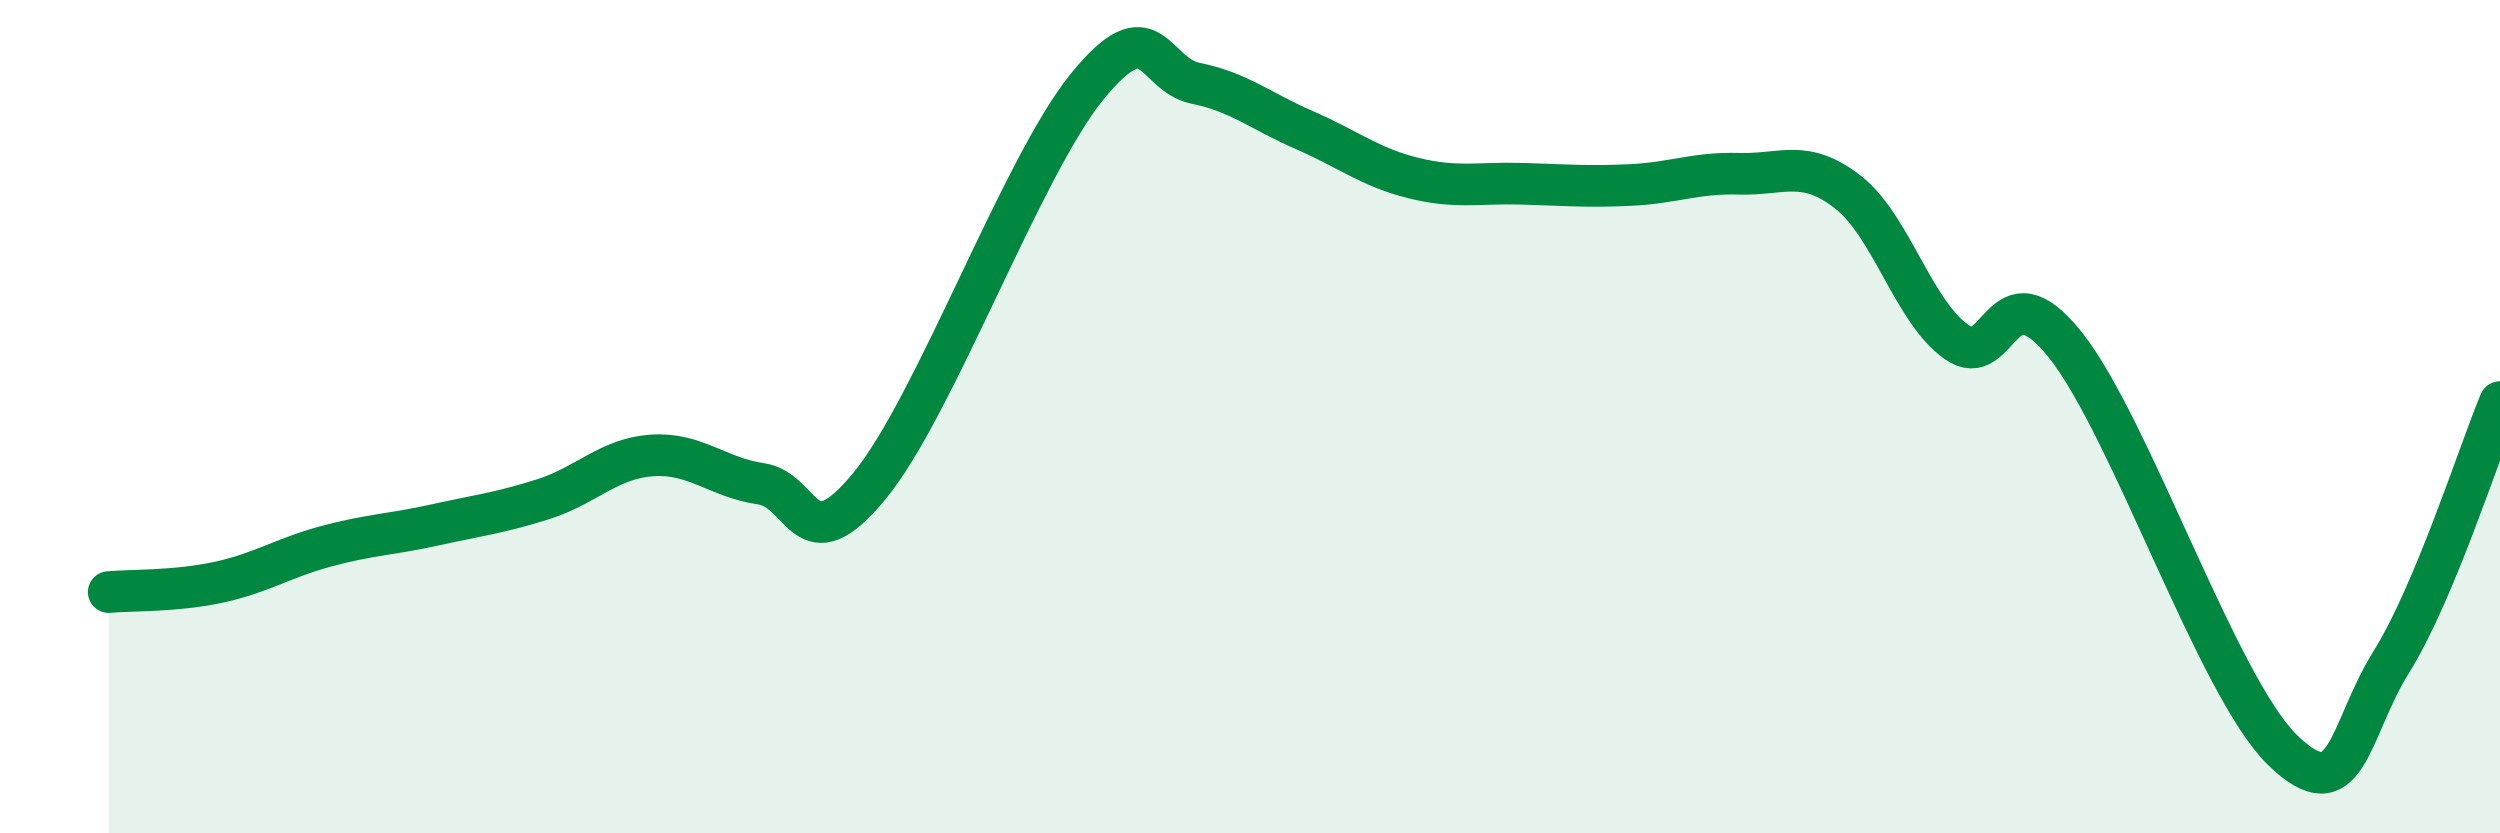
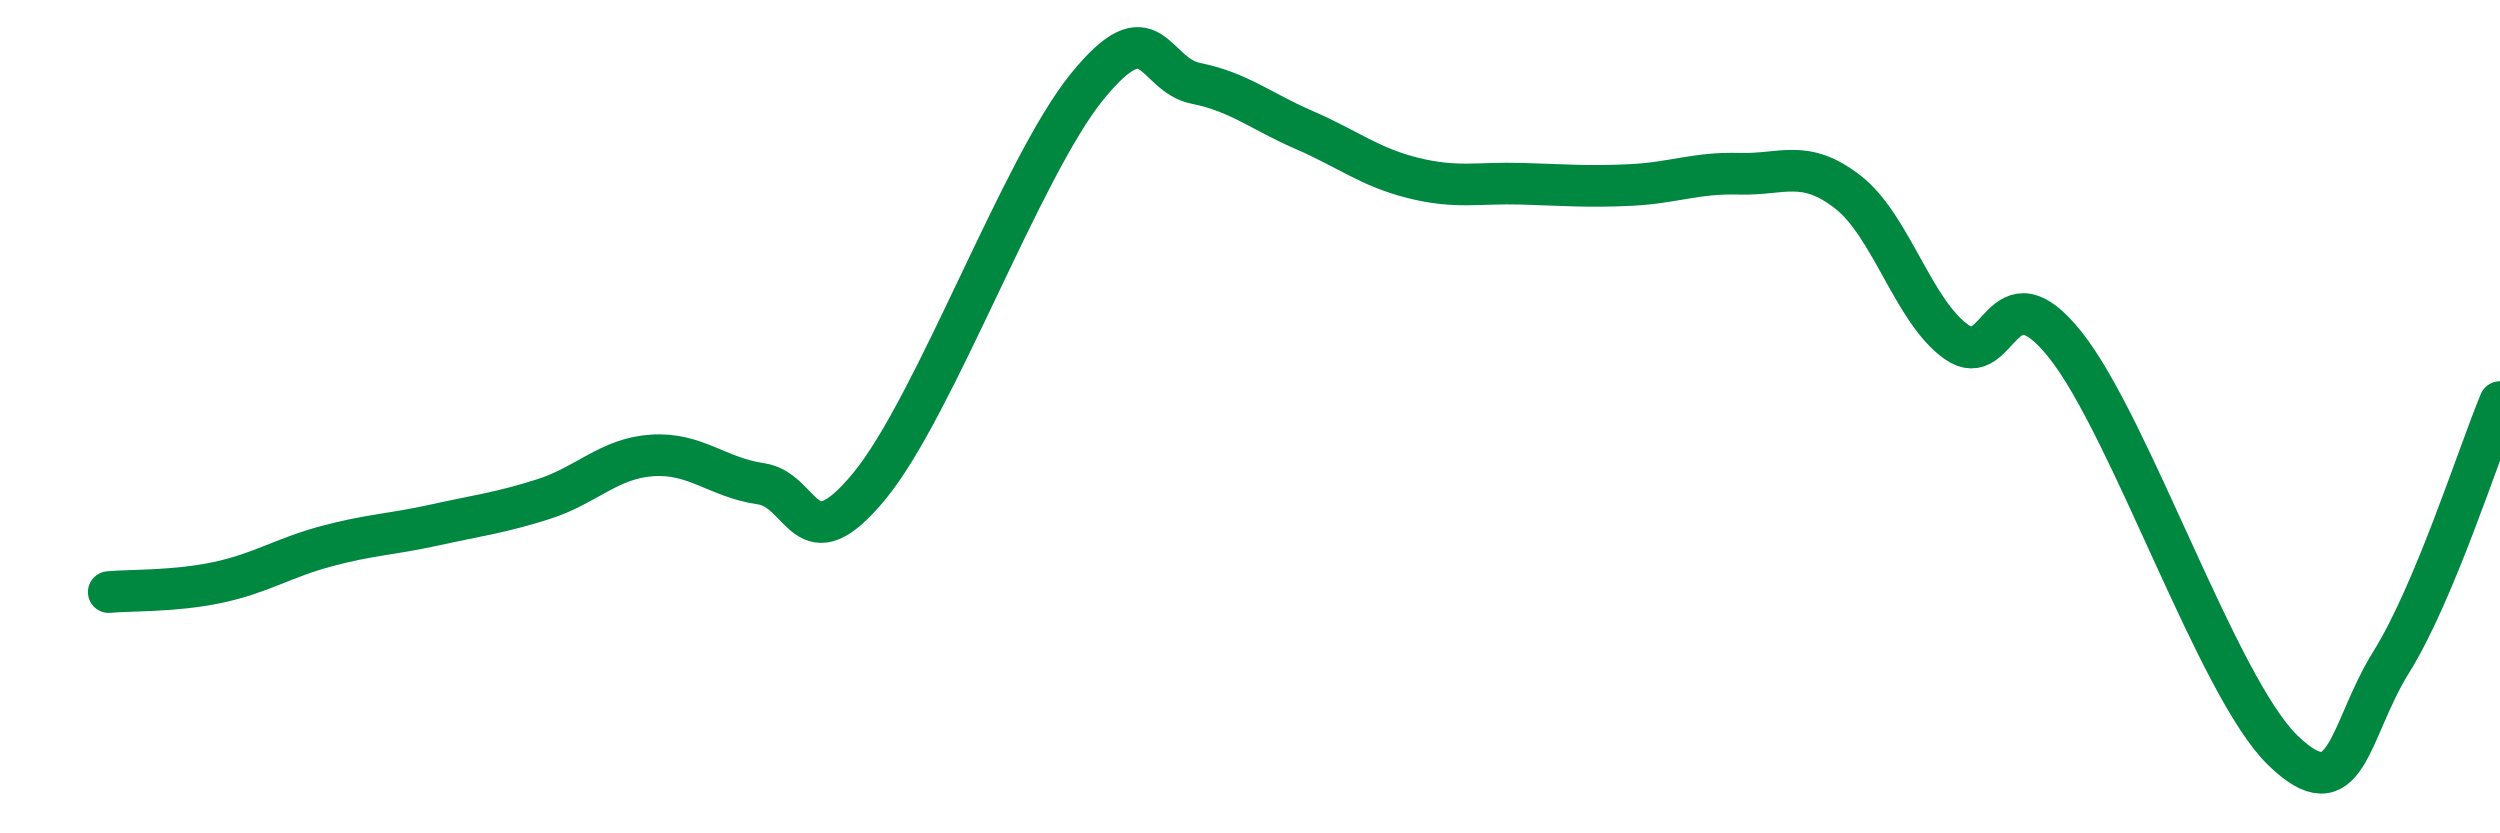
<svg xmlns="http://www.w3.org/2000/svg" width="60" height="20" viewBox="0 0 60 20">
-   <path d="M 2.61,14.21 C 3.13,14.16 4.18,14.2 5.22,13.98 C 6.26,13.76 6.79,13.39 7.83,13.11 C 8.87,12.83 9.39,12.83 10.43,12.6 C 11.47,12.37 12,12.31 13.04,11.98 C 14.08,11.65 14.61,11 15.65,10.93 C 16.69,10.86 17.22,11.46 18.26,11.61 C 19.3,11.76 19.3,13.57 20.87,11.66 C 22.44,9.75 24.52,4.01 26.09,2.08 C 27.66,0.15 27.66,1.79 28.7,2 C 29.74,2.21 30.26,2.67 31.3,3.12 C 32.34,3.57 32.87,4.01 33.91,4.27 C 34.95,4.53 35.48,4.38 36.52,4.41 C 37.56,4.44 38.09,4.49 39.13,4.44 C 40.17,4.39 40.7,4.14 41.74,4.17 C 42.78,4.2 43.31,3.8 44.35,4.61 C 45.39,5.42 45.92,7.48 46.96,8.21 C 48,8.94 48.01,6.32 49.57,8.28 C 51.13,10.24 53.22,16.48 54.78,18 C 56.34,19.52 56.35,17.56 57.39,15.89 C 58.43,14.22 59.48,10.9 60,9.65L60 20L2.61 20Z" fill="#008740" opacity="0.1" stroke-linecap="round" stroke-linejoin="round" />
  <path d="M 2.61,14.21 C 3.13,14.16 4.18,14.2 5.22,13.98 C 6.26,13.76 6.79,13.39 7.83,13.11 C 8.87,12.83 9.39,12.83 10.43,12.6 C 11.47,12.37 12,12.31 13.04,11.98 C 14.08,11.65 14.61,11 15.65,10.93 C 16.69,10.86 17.22,11.46 18.26,11.61 C 19.3,11.76 19.3,13.57 20.87,11.66 C 22.44,9.75 24.52,4.01 26.09,2.08 C 27.66,0.15 27.66,1.79 28.7,2 C 29.74,2.21 30.26,2.67 31.3,3.12 C 32.34,3.57 32.87,4.01 33.91,4.27 C 34.95,4.53 35.48,4.38 36.52,4.41 C 37.56,4.44 38.09,4.49 39.13,4.44 C 40.17,4.39 40.7,4.14 41.74,4.17 C 42.78,4.2 43.31,3.8 44.35,4.61 C 45.39,5.42 45.92,7.48 46.96,8.21 C 48,8.94 48.01,6.32 49.57,8.28 C 51.13,10.24 53.22,16.48 54.78,18 C 56.34,19.52 56.35,17.56 57.39,15.89 C 58.43,14.22 59.48,10.9 60,9.65" stroke="#008740" stroke-width="1" fill="none" stroke-linecap="round" stroke-linejoin="round" />
</svg>